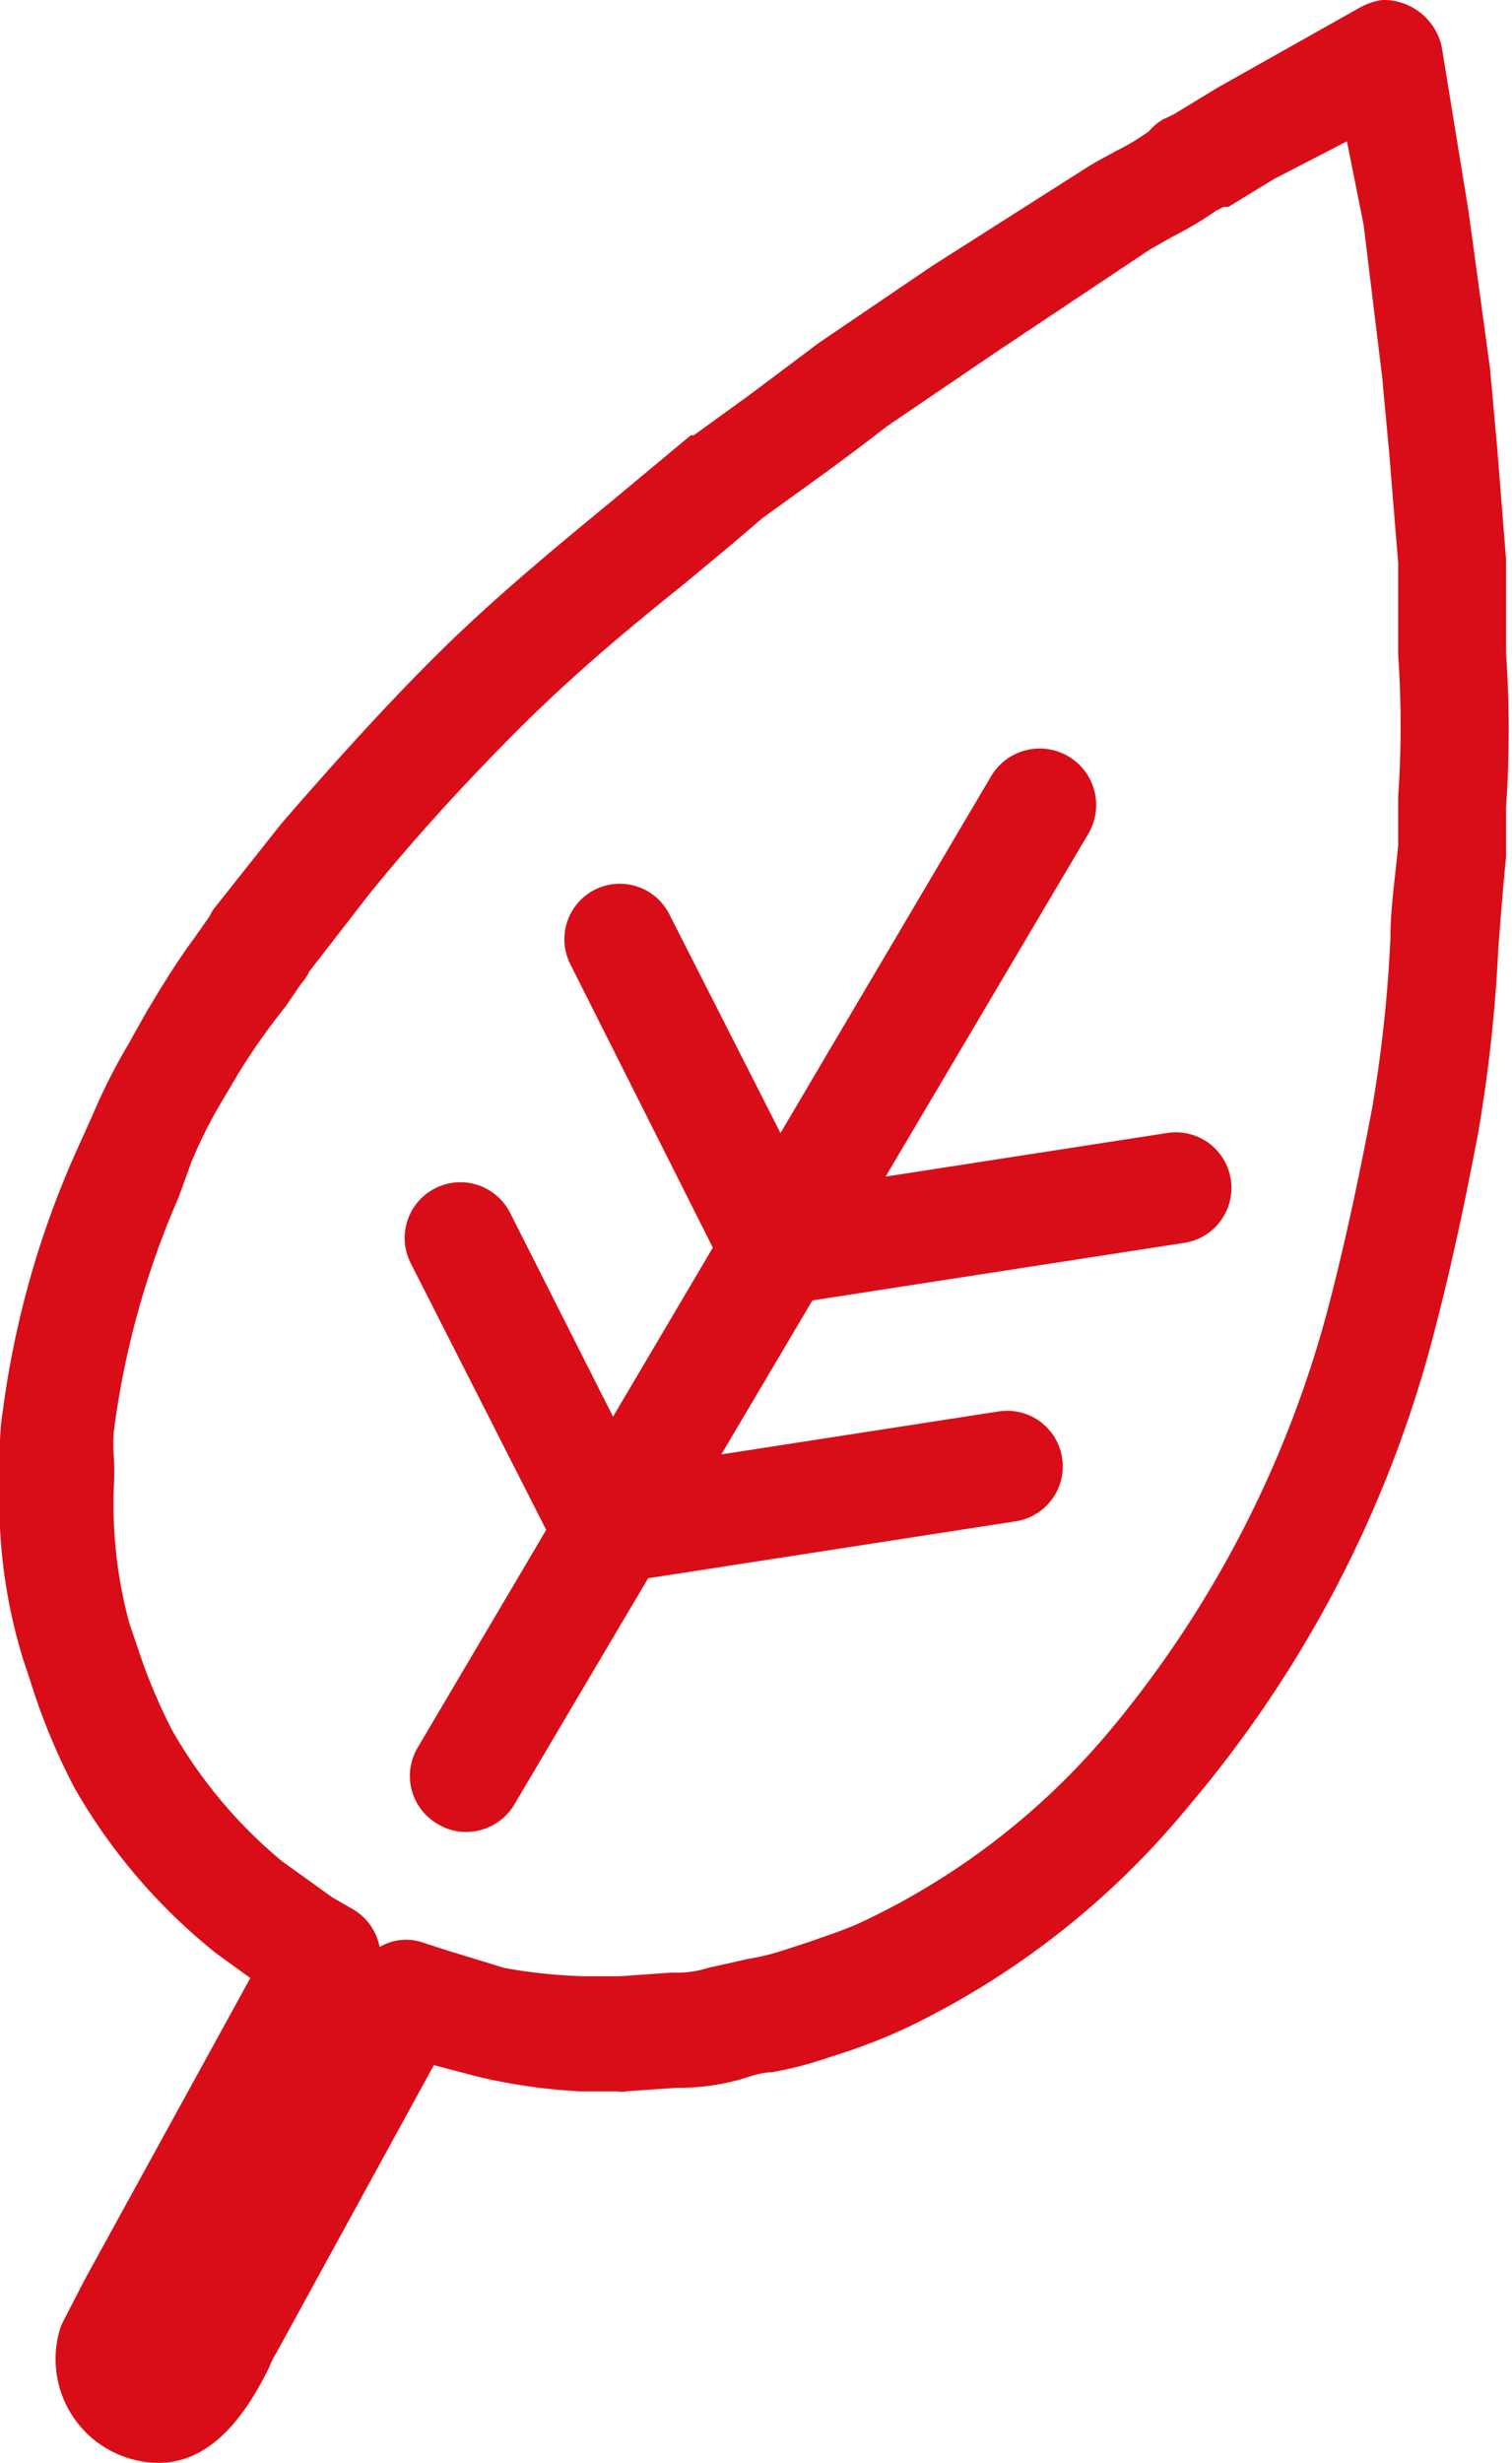
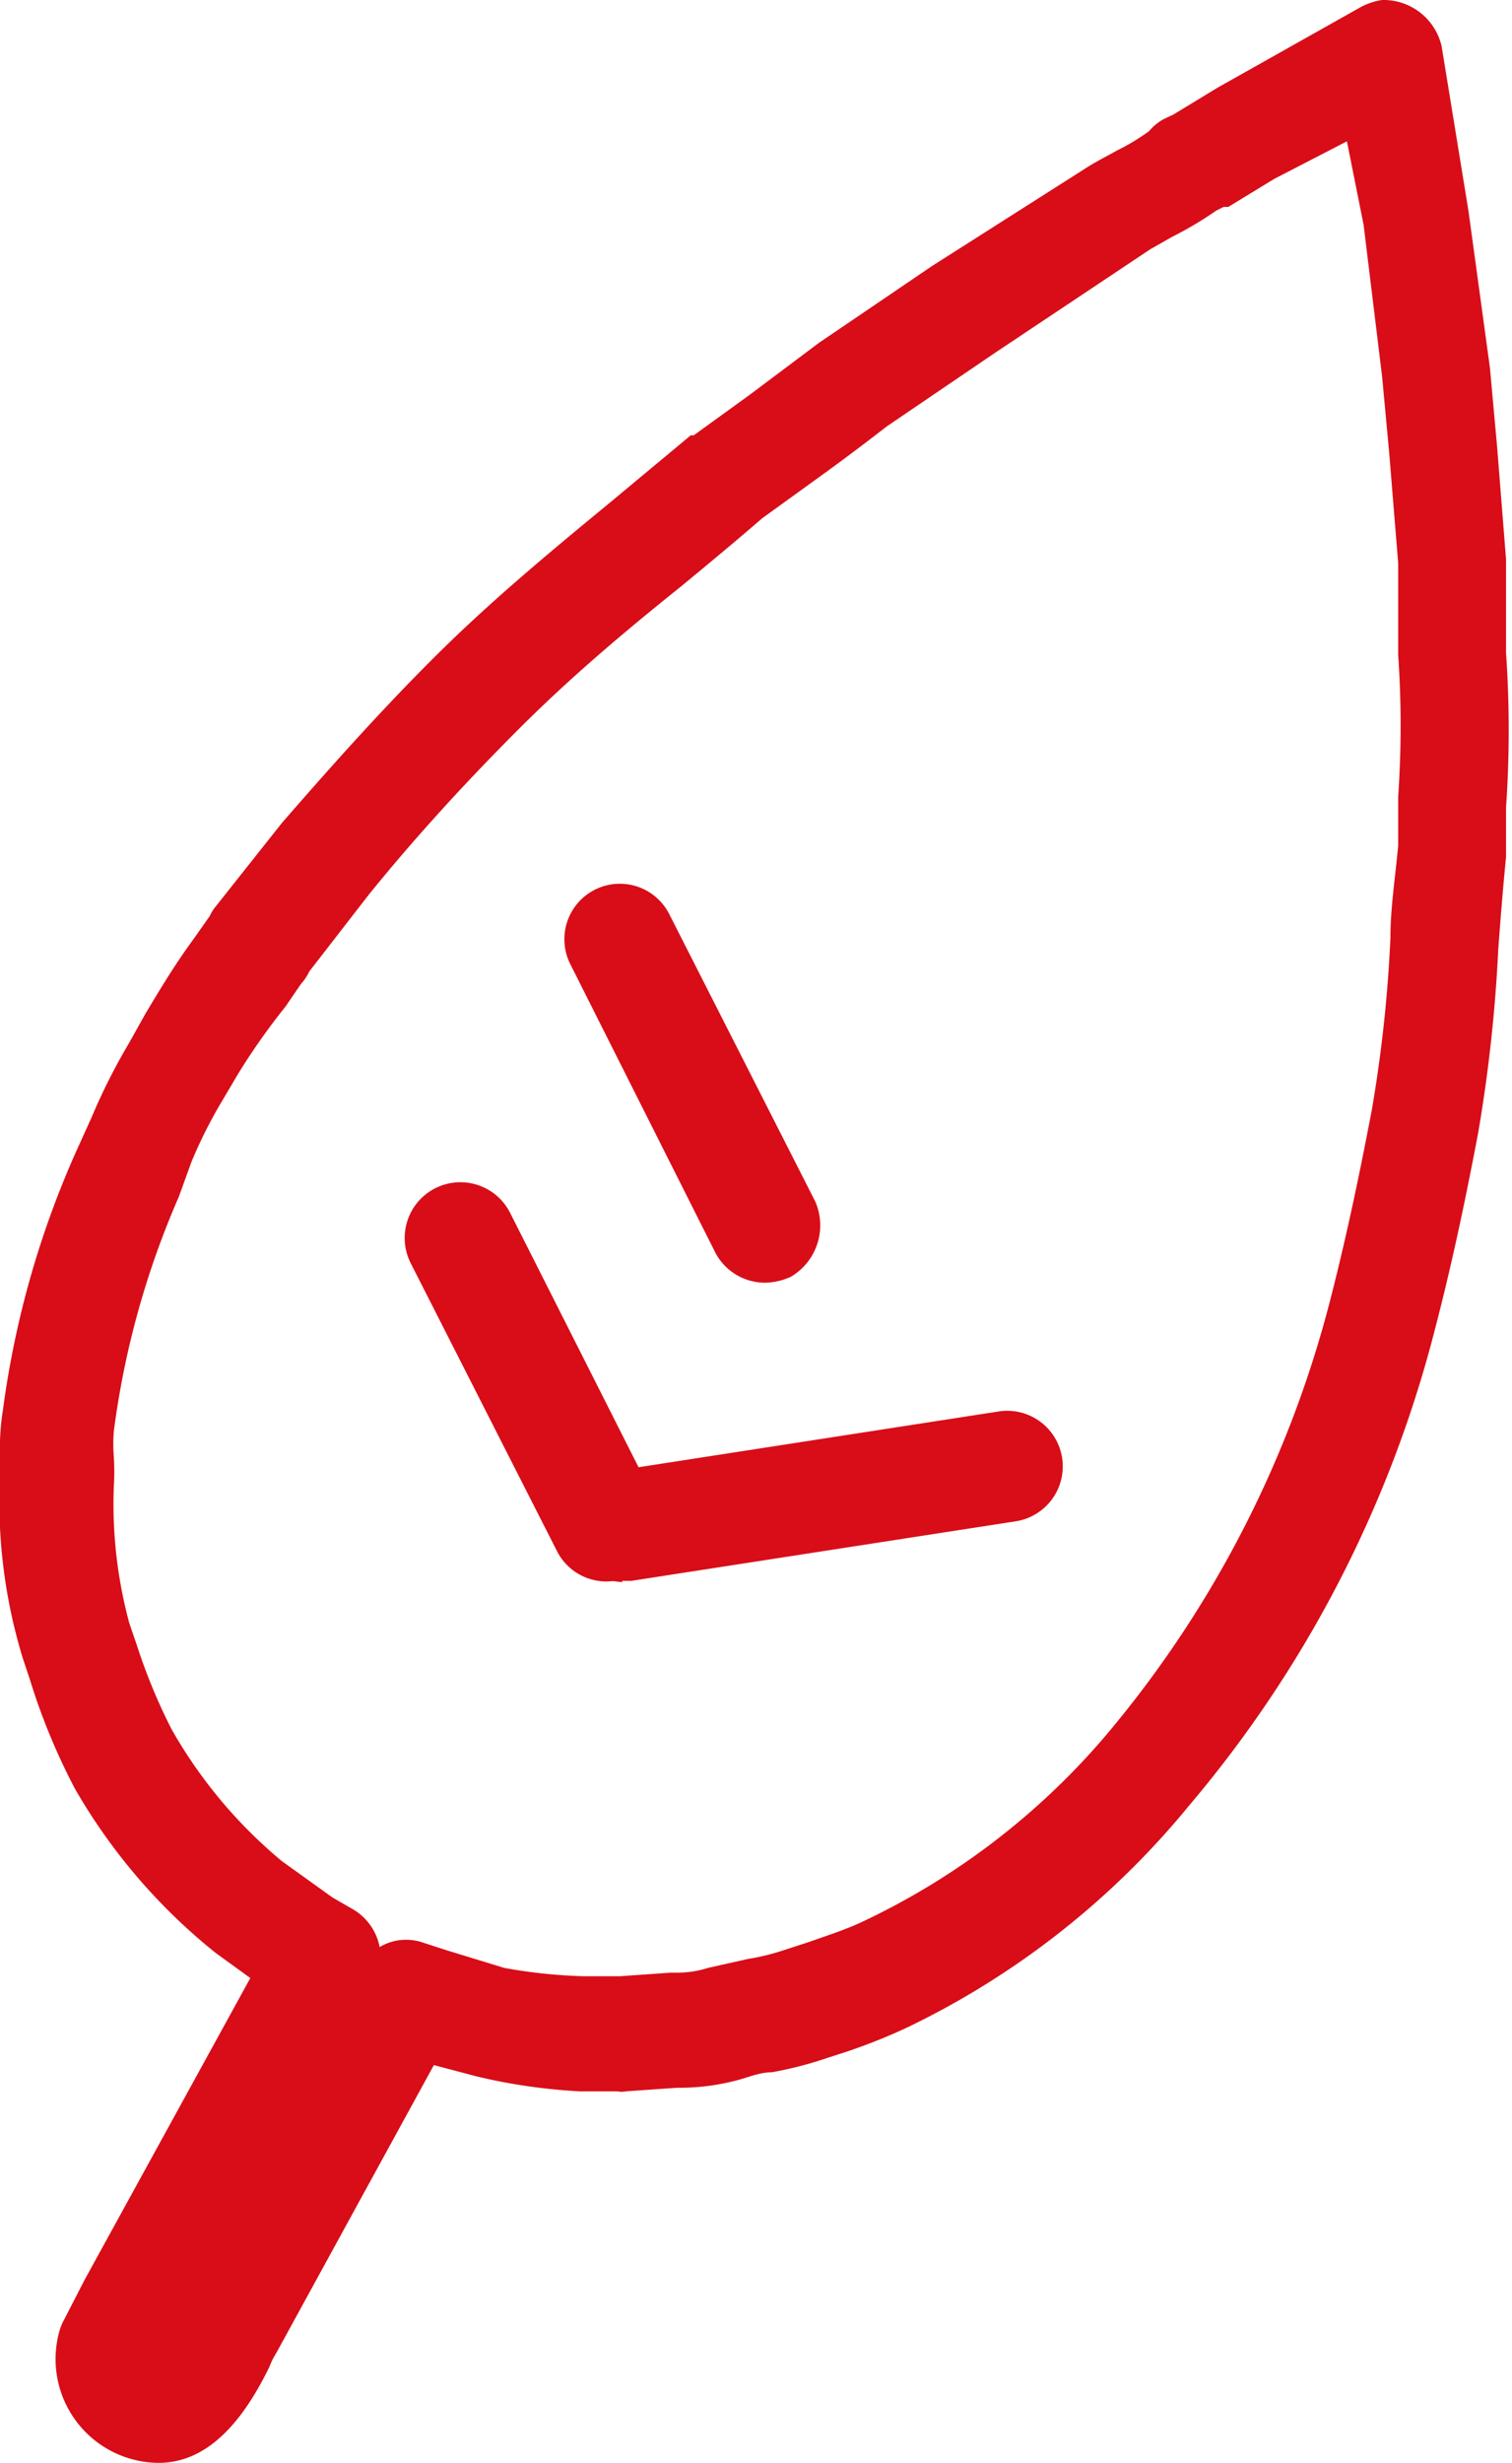
<svg xmlns="http://www.w3.org/2000/svg" viewBox="0 0 25.37 41.3">
  <defs>
    <style>      .cls-1 {        fill: #d80d18;      }    </style>
  </defs>
  <g id="图层_2" data-name="图层 2">
    <g id="图层_1-2" data-name="图层 1">
      <g>
        <path class="cls-1" d="M2.66,41.3A1.74,1.74,0,0,1,1,39.08a.87.87,0,0,1,.07-.17l.35-.68L4.2,33.17l-.58-.42,0,0A9.75,9.75,0,0,1,1.26,30,10.66,10.66,0,0,1,.5,28.16L.38,27.8A9,9,0,0,1,0,24.73c0-.12,0-.24,0-.35a3.94,3.94,0,0,1,.05-.74A15.64,15.64,0,0,1,1.3,19.26l.24-.53a10.13,10.13,0,0,1,.62-1.23L2.44,17c.25-.42.51-.85.82-1.27l.26-.37a.7.7,0,0,1,.1-.16L4.73,13.8l0,0c.87-1,1.72-1.95,2.63-2.85s1.9-1.72,2.86-2.51l1.37-1.14.05,0,.94-.68,1.16-.87,0,0,1.9-1.29,2.61-1.66c.16-.1.32-.18.48-.27a3.8,3.8,0,0,0,.55-.33A.87.87,0,0,1,19.52,2l.17-.08.74-.45,0,0L22.83.12A1.09,1.09,0,0,1,23.19,0a1,1,0,0,1,1,.78l.45,2.76v0L25,6.17l.12,1.32.15,1.89v.08c0,.48,0,1,0,1.49a18.66,18.66,0,0,1,0,2.59v.83c-.05.51-.09,1-.13,1.54a25.32,25.32,0,0,1-.34,3.1c-.19,1-.42,2.12-.72,3.27a20,20,0,0,1-4.13,8A13.88,13.88,0,0,1,15.22,34a9.61,9.61,0,0,1-1,.4l-.4.13a6.16,6.16,0,0,1-.87.22c-.18,0-.36.07-.53.12a3.79,3.79,0,0,1-1.06.14l-.86.06a.33.33,0,0,1-.14,0l-.63,0A9.6,9.6,0,0,1,8,34.82H8l-.72-.19L4.64,39.45a1.34,1.34,0,0,0-.12.24C4,40.76,3.39,41.3,2.66,41.3M8.46,33a8.76,8.76,0,0,0,1.34.14l.6,0,.85-.06h.13a1.69,1.69,0,0,0,.5-.08l.67-.15a3.89,3.89,0,0,0,.61-.15l.43-.14c.31-.11.59-.2.85-.32a12.18,12.18,0,0,0,4.15-3.18,18.41,18.41,0,0,0,3.74-7.3c.28-1.09.51-2.21.69-3.16a23.14,23.14,0,0,0,.31-2.87c0-.51.08-1,.13-1.55v-.82a17.24,17.24,0,0,0,0-2.38c0-.5,0-1,0-1.54l-.15-1.84-.12-1.29-.31-2.54L22.6,2.37,21.38,3l-.77.47-.08,0-.12.06a6,6,0,0,1-.74.44l-.37.21L16.72,5.9,14.88,7.15c-.49.38-.87.66-1.19.89l-.9.65c-.45.39-.91.77-1.37,1.15-1,.8-1.88,1.55-2.72,2.39S7,14,6.19,15l-1,1.29a.85.85,0,0,1-.14.21l-.26.38,0,0A11,11,0,0,0,4,18l-.29.49a7.77,7.77,0,0,0-.5,1L3,20.07A14.43,14.43,0,0,0,1.91,24a2.75,2.75,0,0,0,0,.43,4.26,4.26,0,0,1,0,.5,7.63,7.63,0,0,0,.26,2.29l.13.38A9.56,9.56,0,0,0,2.88,29a8,8,0,0,0,1.85,2.21l.85.61.33.19a.94.94,0,0,1,.46.64.87.87,0,0,1,.74-.07l.37.12ZM20.13,2.71h0Z" />
-         <path class="cls-1" d="M7.82,30.72a.9.9,0,0,1-.47-.13A.93.93,0,0,1,7,29.32L16.64,13a.93.93,0,1,1,1.61,1L8.63,30.26a.94.94,0,0,1-.81.46" />
        <path class="cls-1" d="M12.84,21.51A.94.94,0,0,1,12,21L9.57,16.17a.93.93,0,0,1,1.66-.84l2.45,4.82a1,1,0,0,1-.41,1.26,1.08,1.08,0,0,1-.43.1" />
        <path class="cls-1" d="M10.17,26.52A.93.93,0,0,1,9.34,26L6.89,21.18a.93.93,0,0,1,1.67-.84L11,25.17a.93.93,0,0,1-.83,1.35" />
-         <path class="cls-1" d="M13.27,21.83A.94.94,0,0,1,13.12,20l6.46-1a.93.93,0,1,1,.3,1.84l-6.46,1-.15,0" />
        <path class="cls-1" d="M10.44,26.53a.94.94,0,0,1-.15-1.86l6.46-1a.93.93,0,1,1,.3,1.84l-6.46,1h-.15" />
      </g>
    </g>
  </g>
</svg>